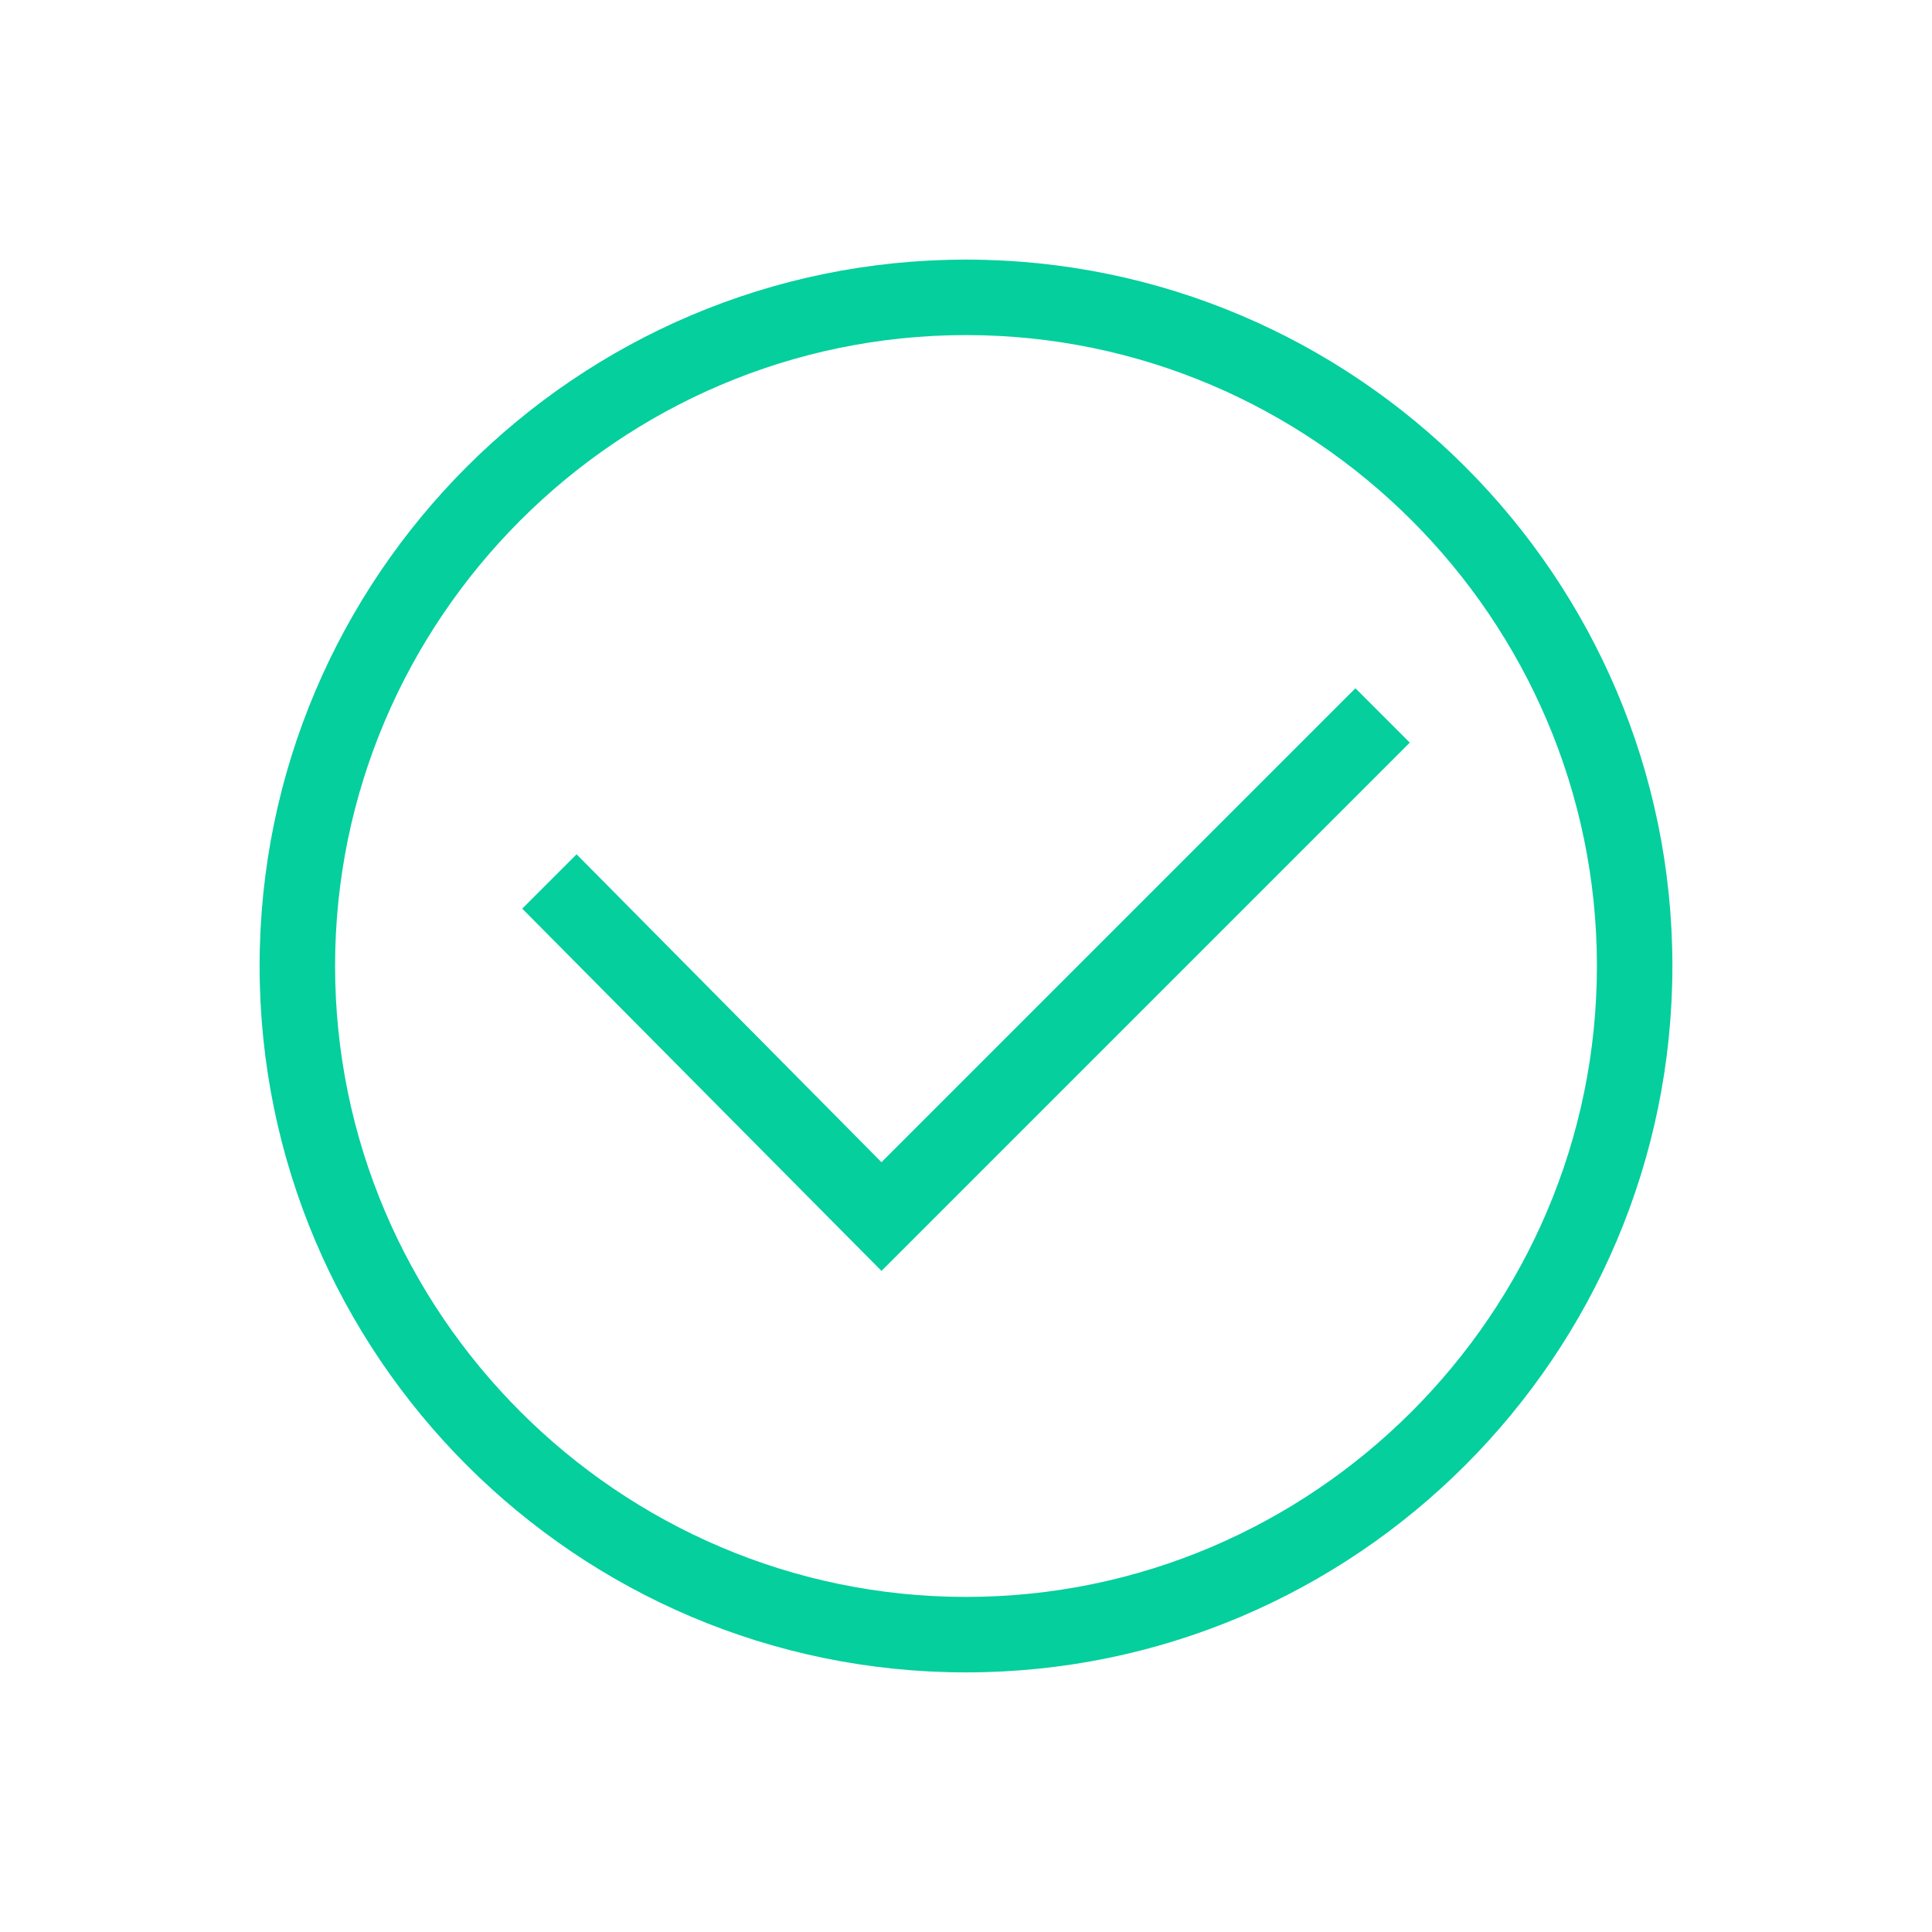
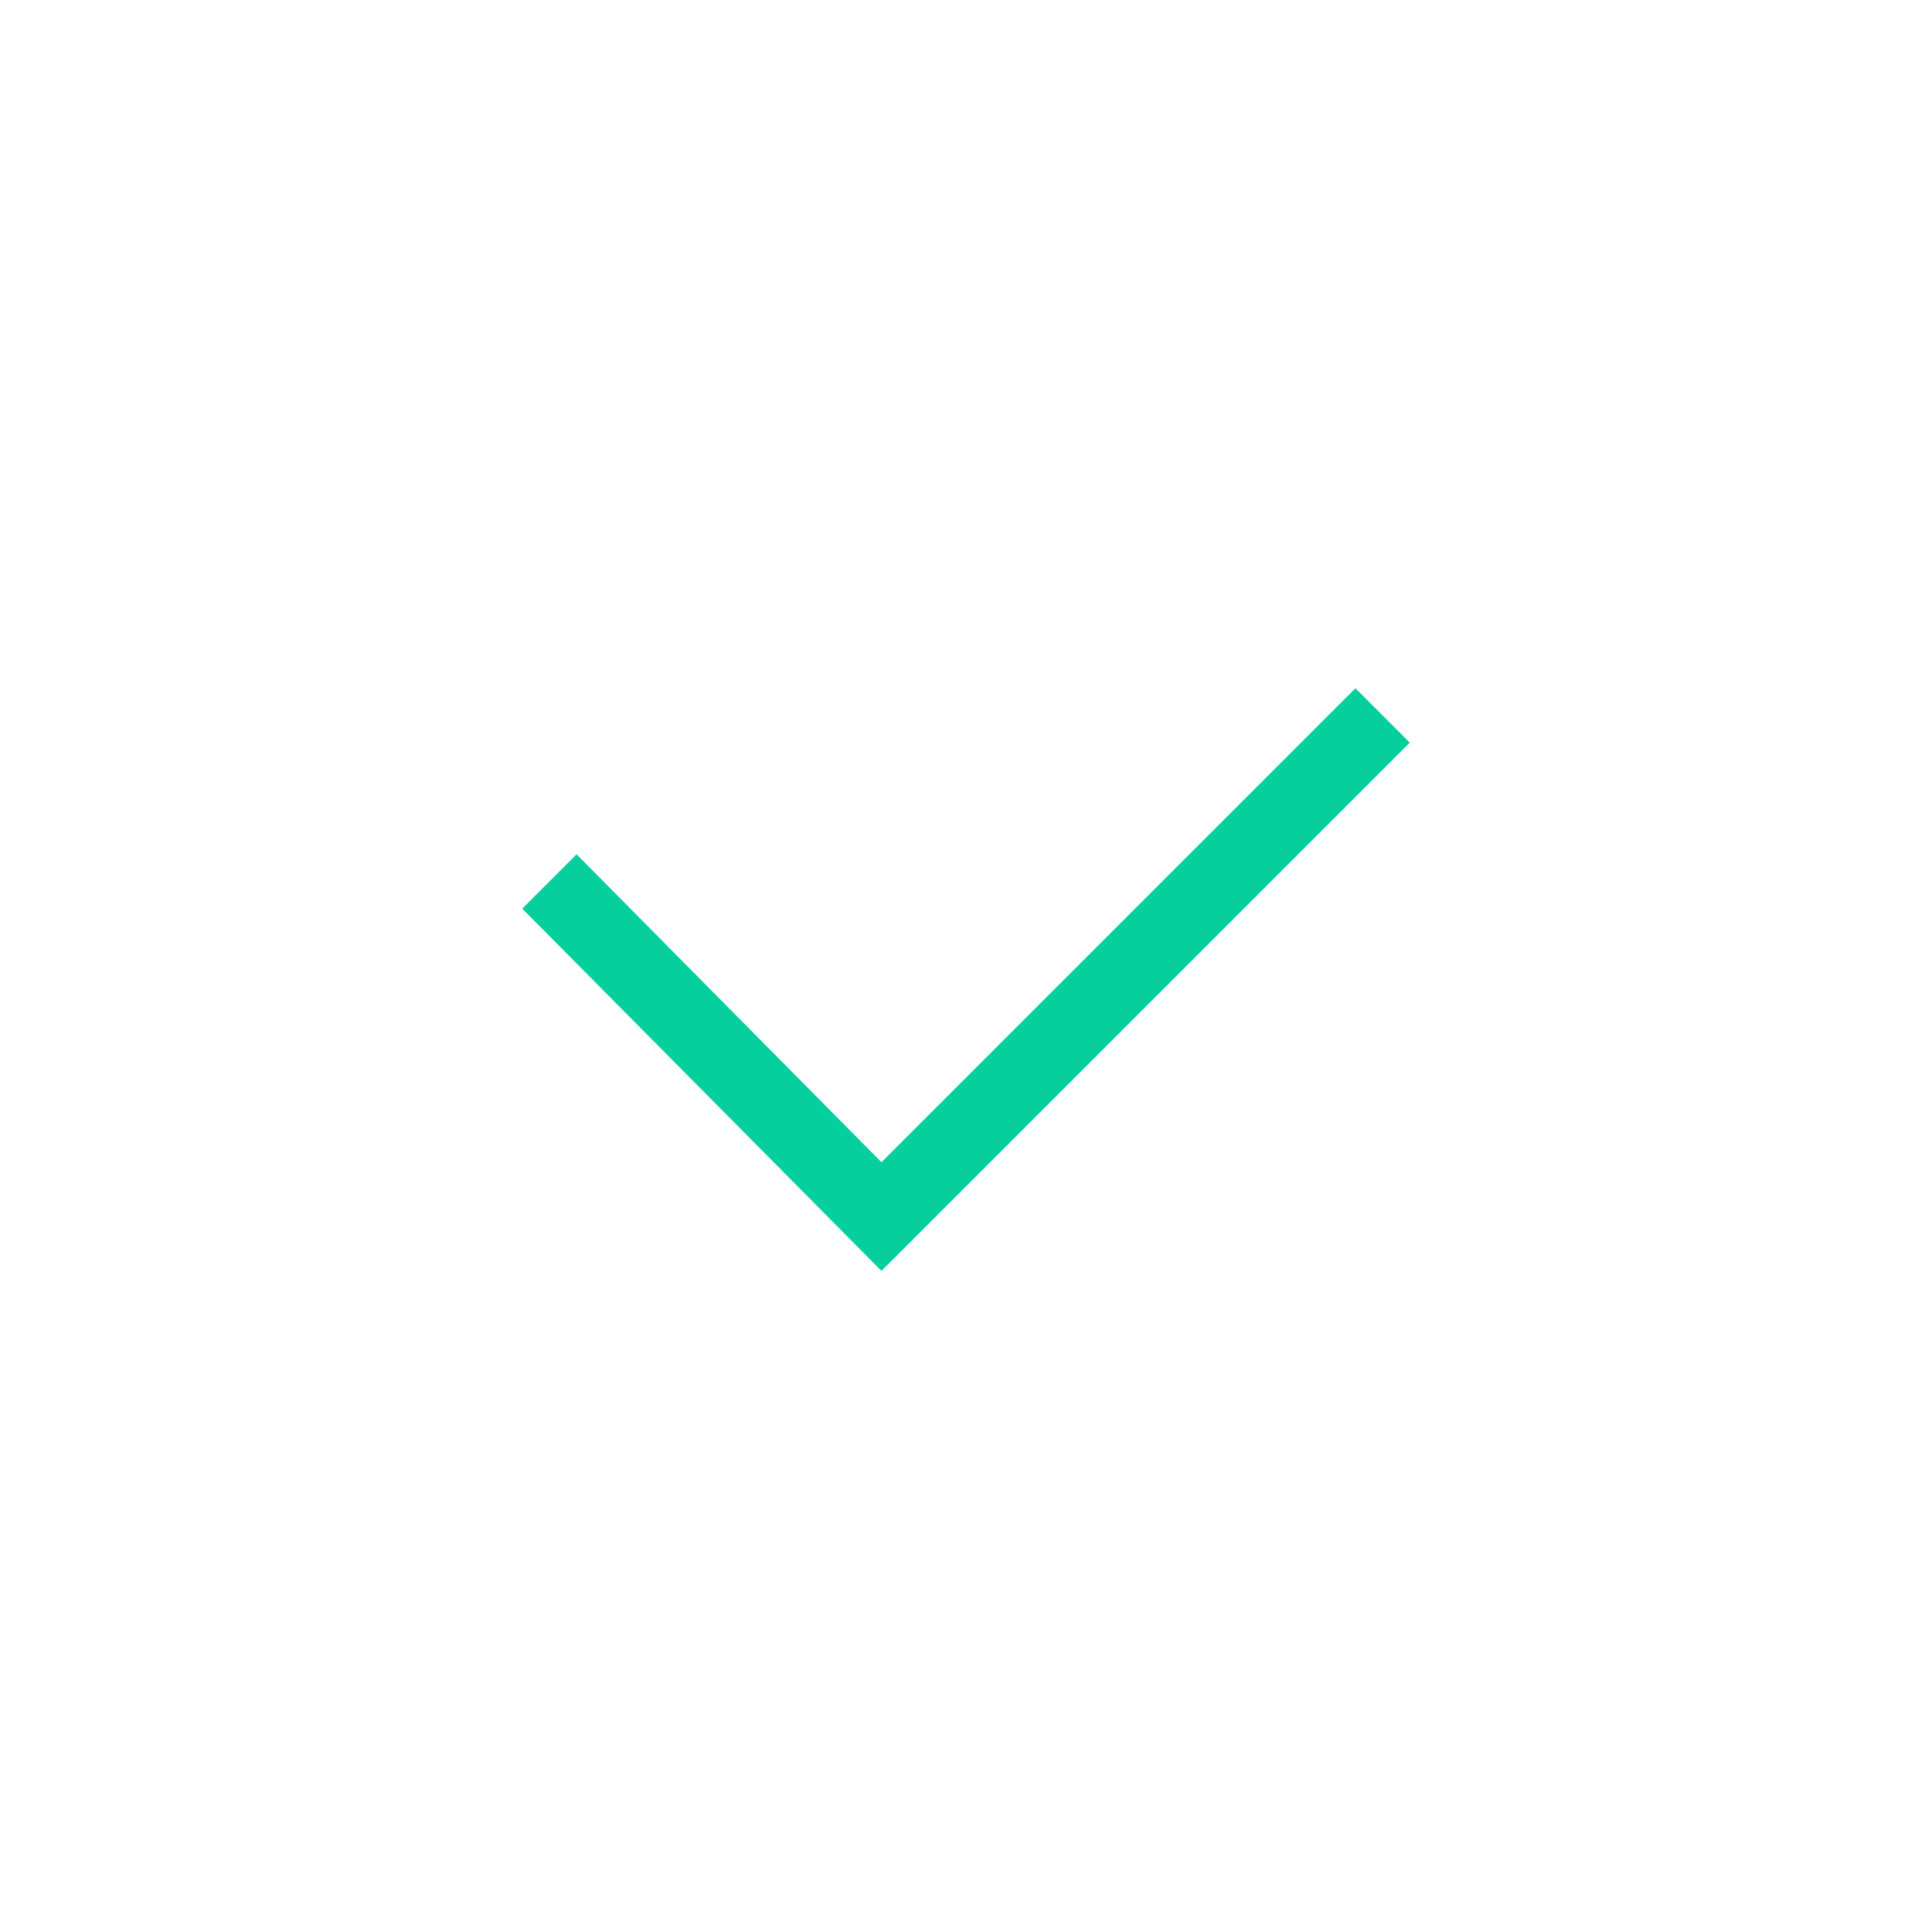
<svg xmlns="http://www.w3.org/2000/svg" viewBox="0 0 64 64" xml:space="preserve">
-   <path d="M-296-222.6c-12.9 0-23.4-10.5-23.4-23.4 0-12.9 10.5-23.4 23.4-23.4 12.9 0 23.4 10.5 23.4 23.4 0 12.9-10.5 23.4-23.4 23.4zm0-44.3c-11.5 0-20.9 9.4-20.9 20.9s9.4 20.9 20.9 20.9 20.9-9.4 20.9-20.9-9.4-20.9-20.9-20.9z" transform="translate(328 278)" fill="#04cf9d" class="fill-134563" />
  <path d="m-298.8-235.9-11.9-12 1.8-1.8 10.1 10.2 15.7-15.7 1.8 1.8-17.5 17.5" transform="translate(328 278)" fill="#04cf9d" class="fill-134563" />
</svg>